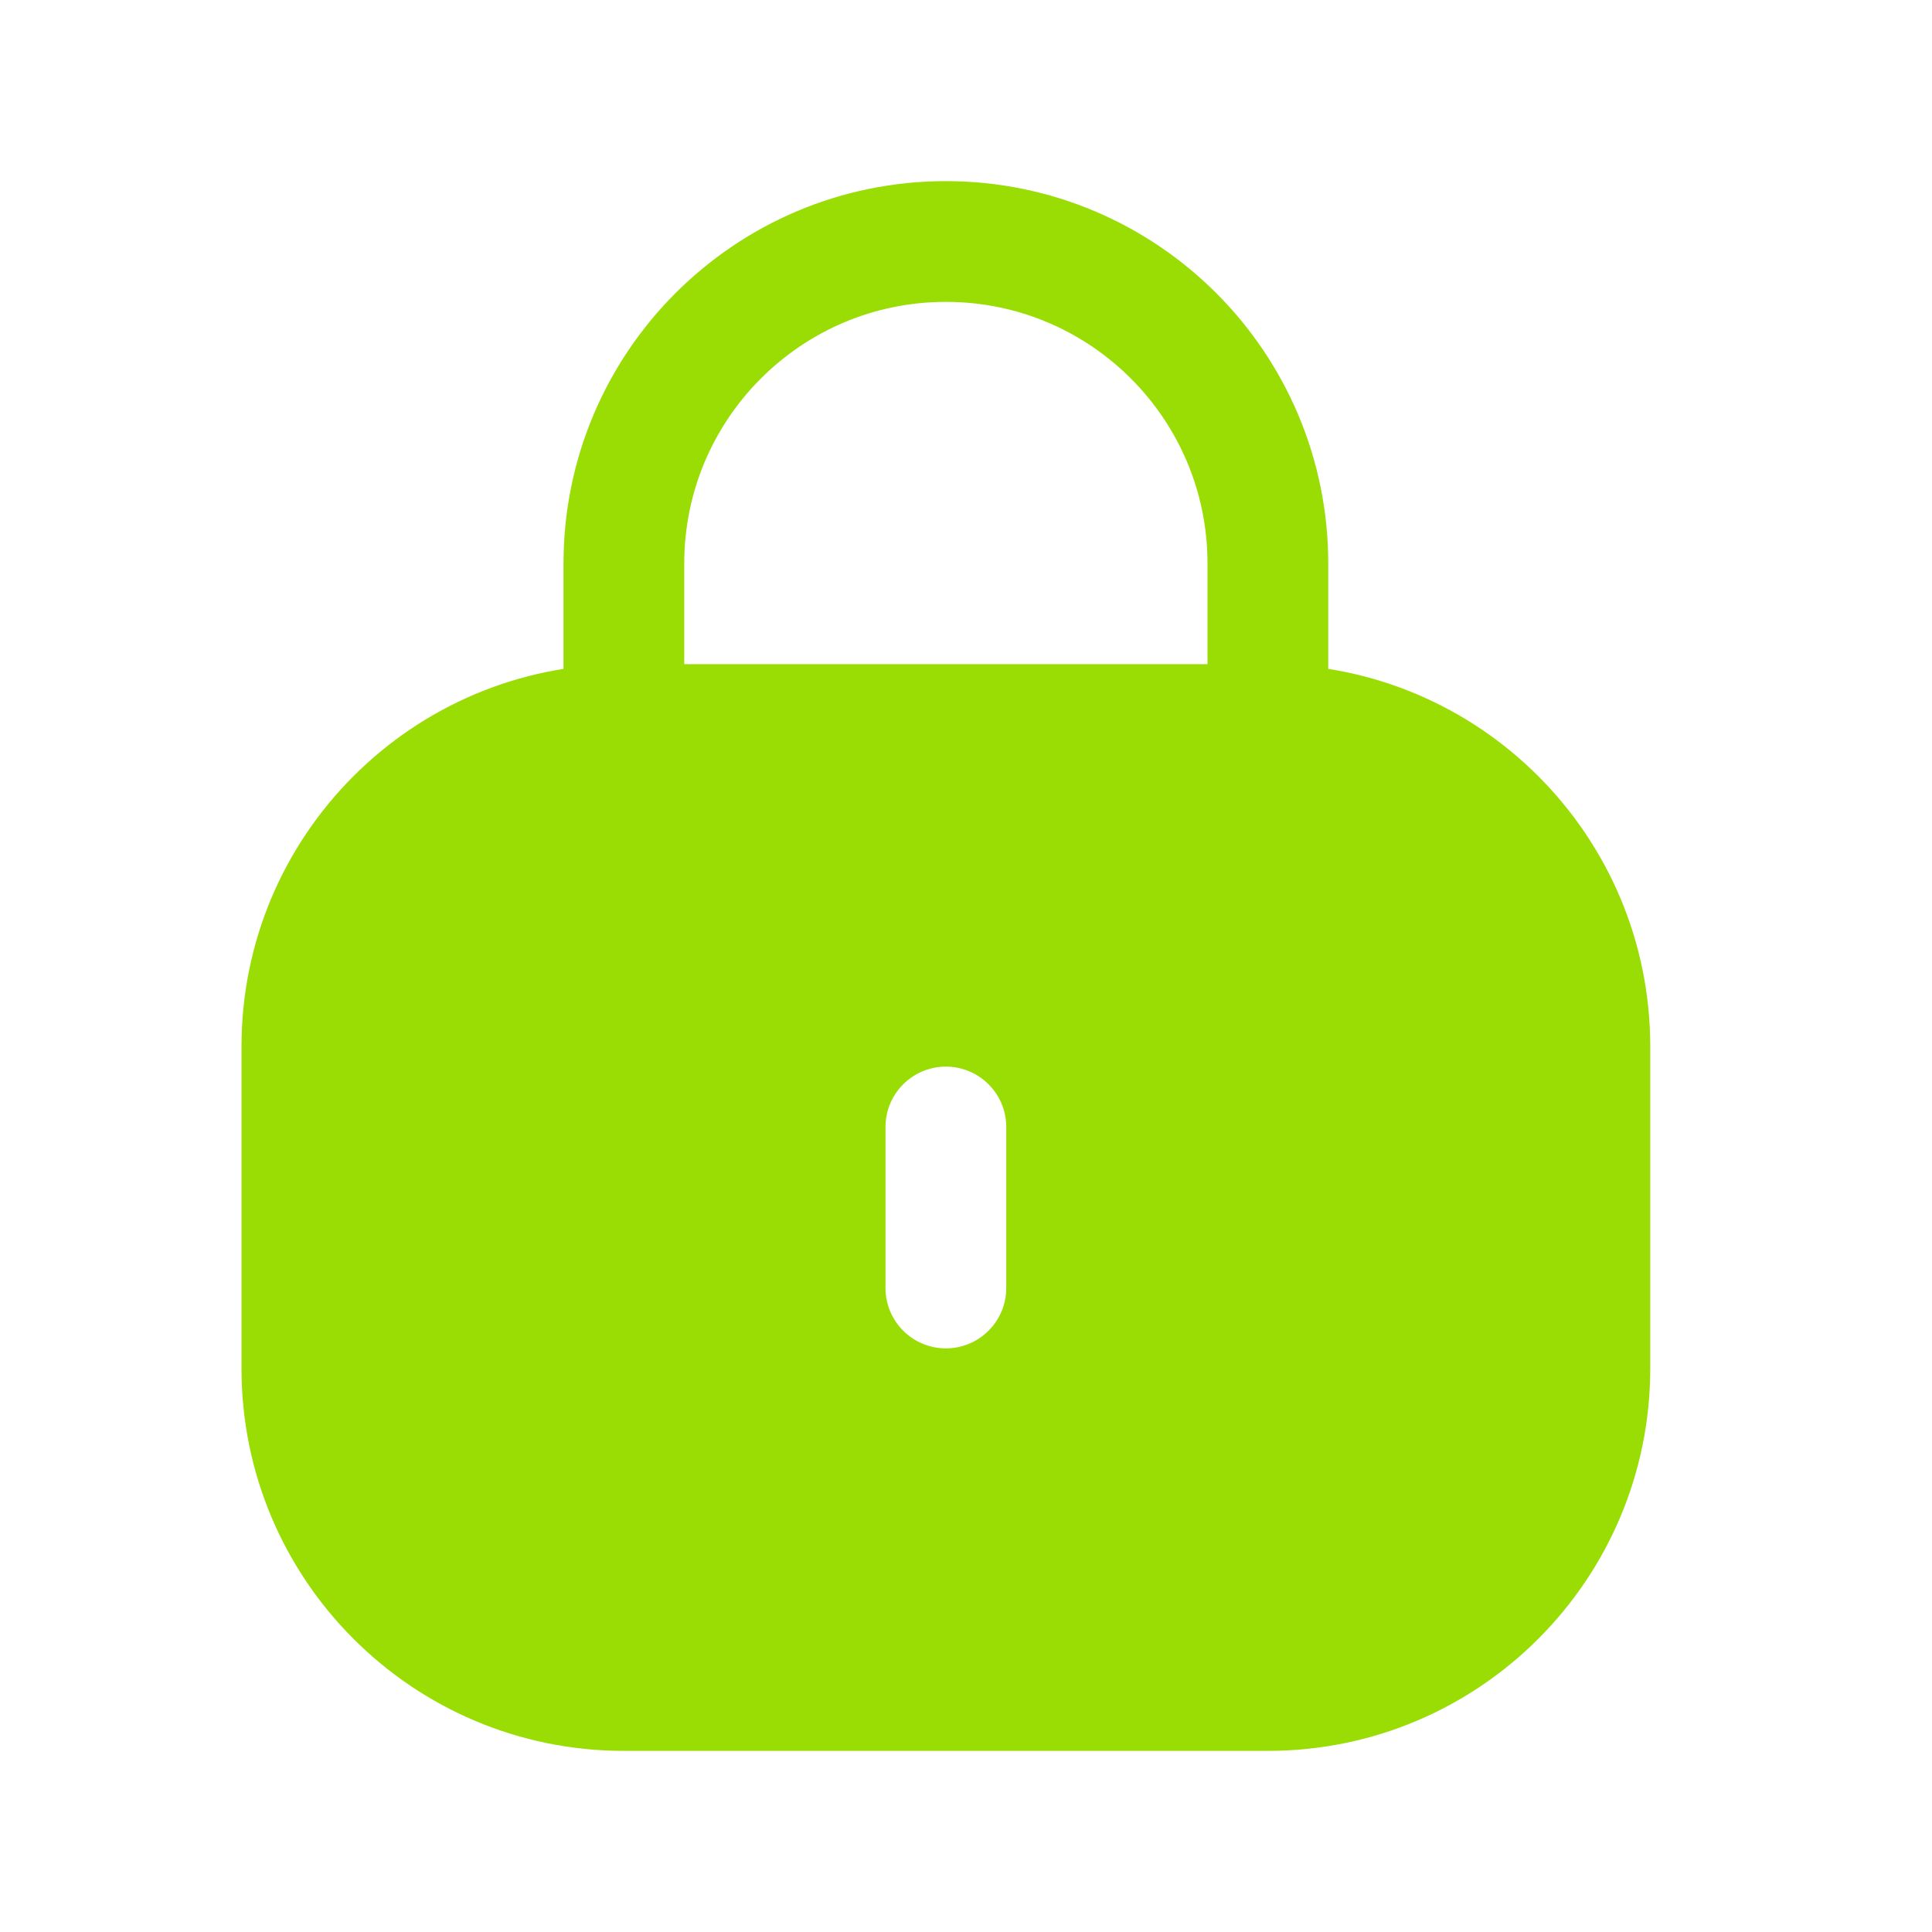
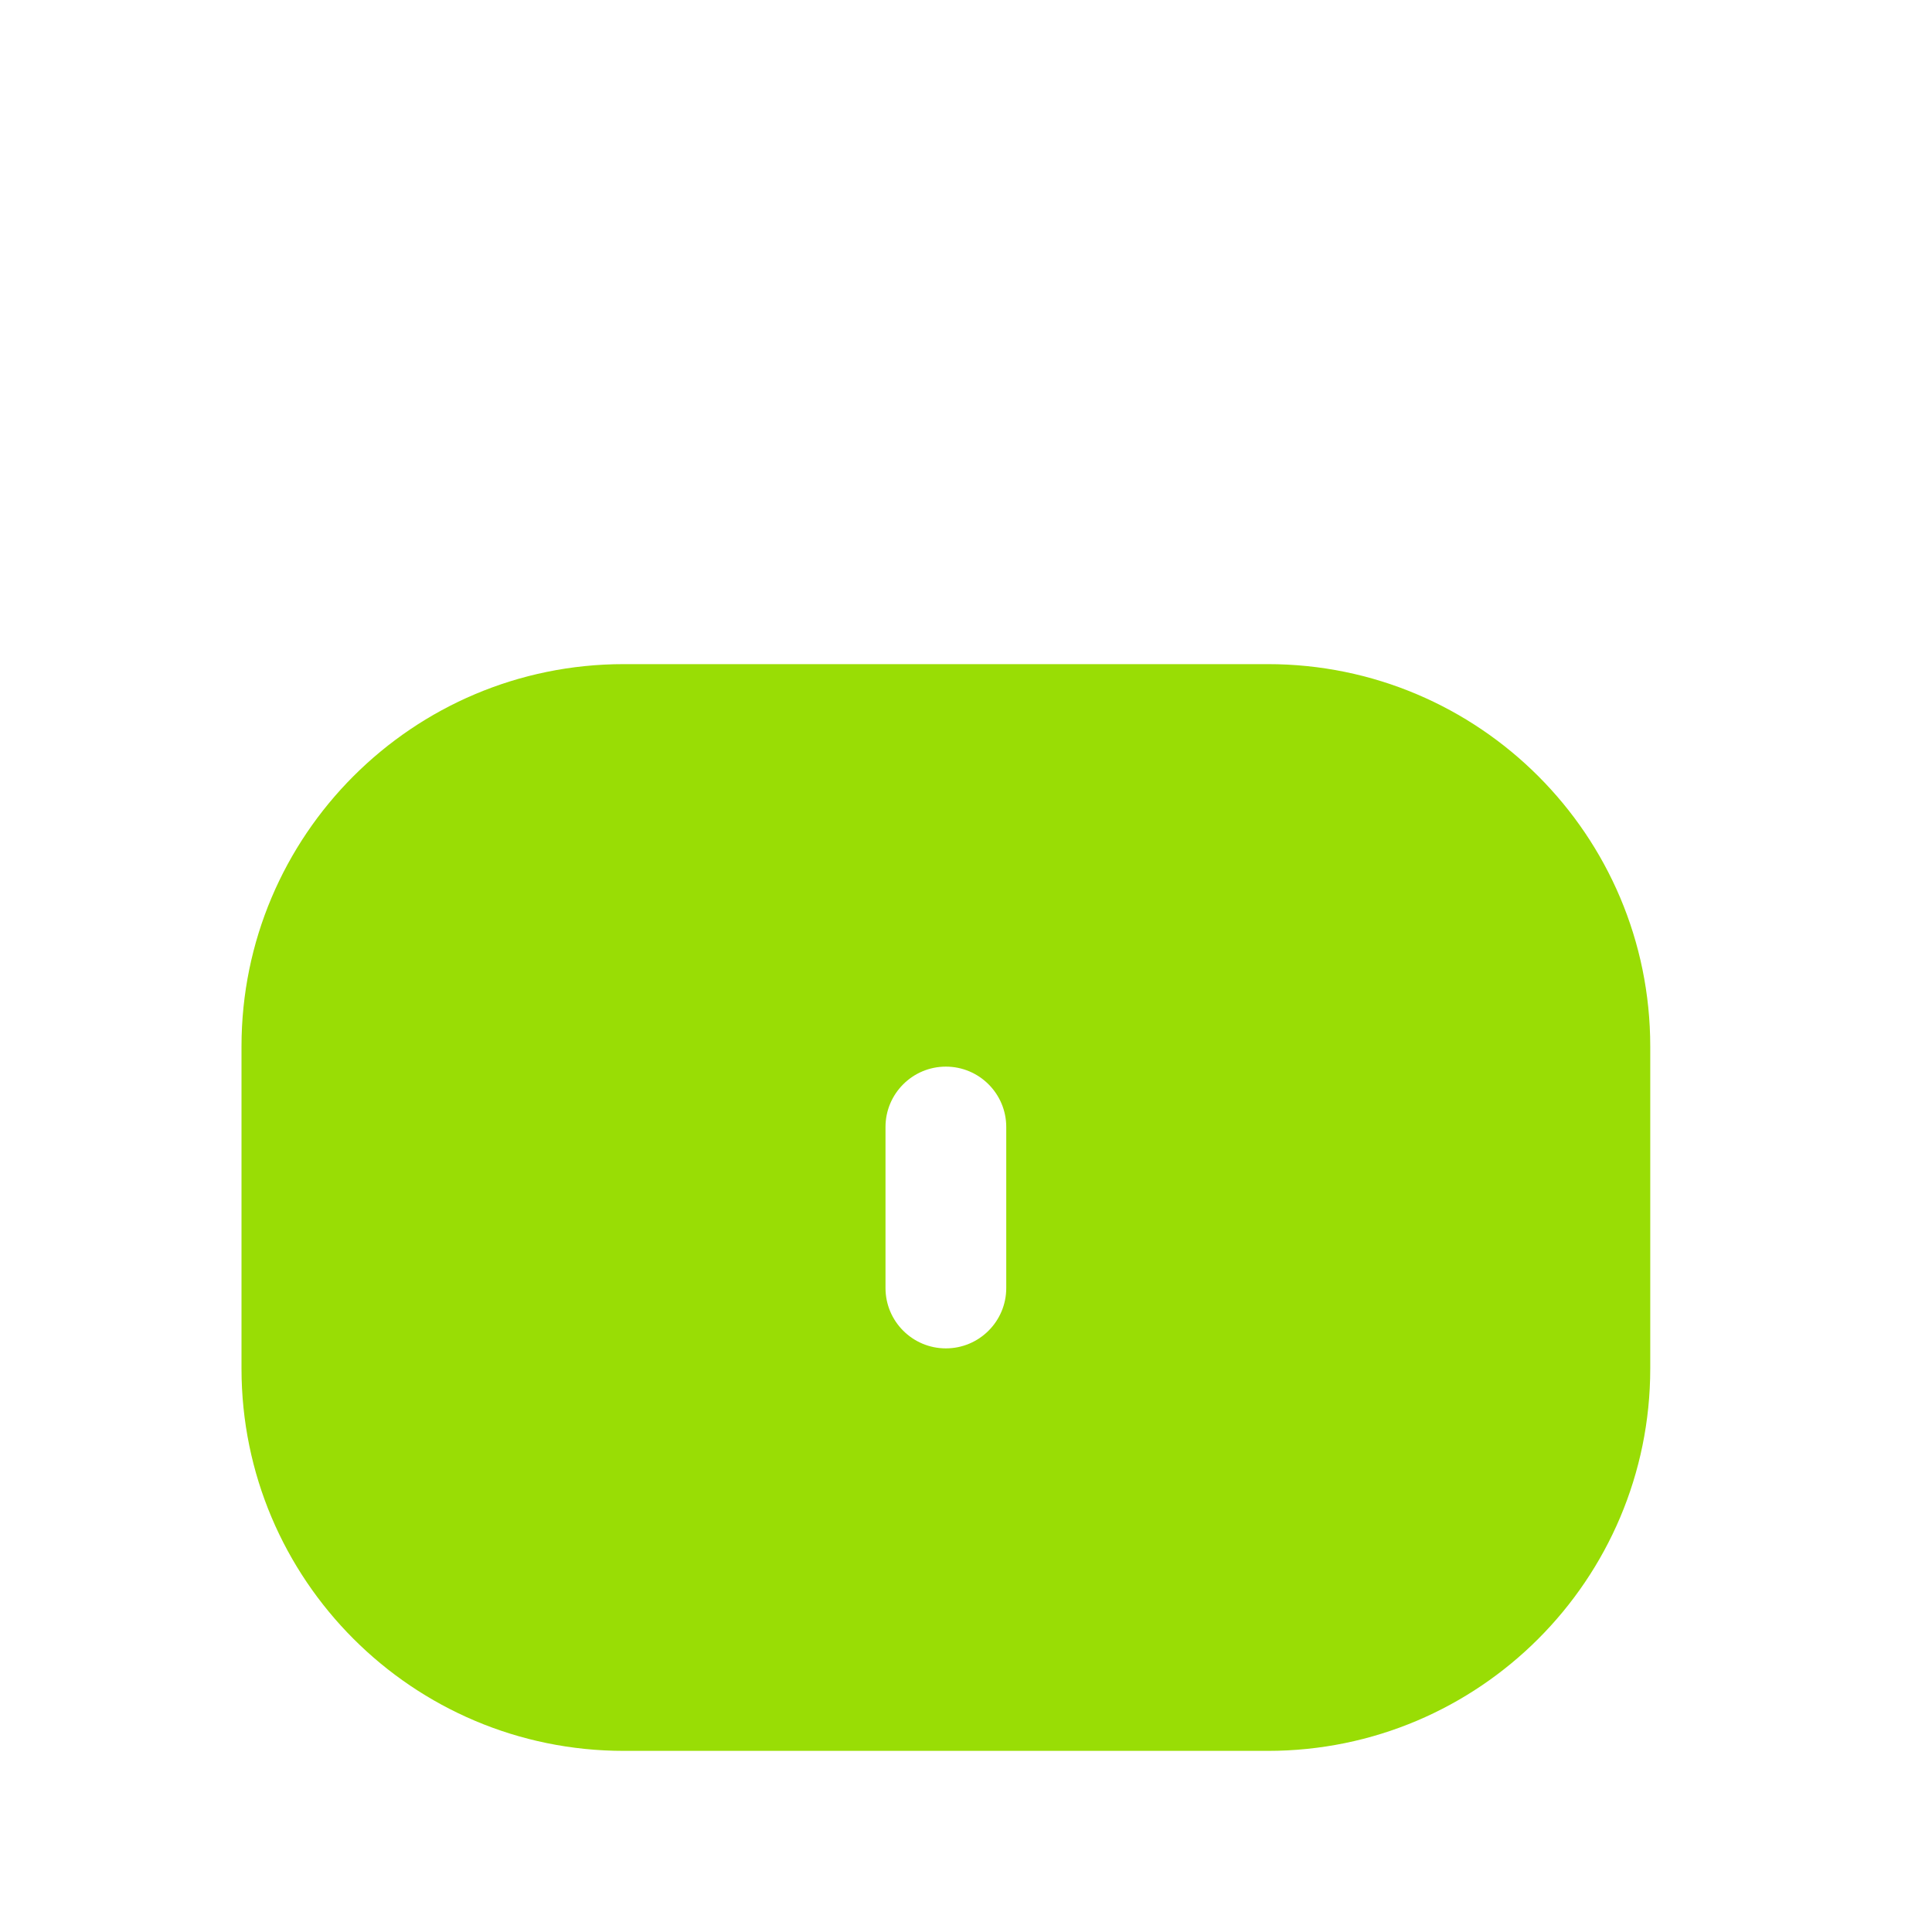
<svg xmlns="http://www.w3.org/2000/svg" width="24" height="24" viewBox="0 0 24 24" fill="none">
  <g id="Iconly/Bold/Secure">
    <g id="Lock">
      <path id="Subtract" fill-rule="evenodd" clip-rule="evenodd" d="M3 13C3 10.377 5.127 8.25 7.75 8.25H15.75C18.373 8.25 20.5 10.377 20.5 13V17C20.5 19.623 18.373 21.75 15.75 21.75H7.75C5.127 21.75 3 19.623 3 17V13ZM12.5 14C12.5 13.586 12.164 13.25 11.75 13.25C11.336 13.25 11 13.586 11 14V16C11 16.414 11.336 16.75 11.75 16.75C12.164 16.75 12.5 16.414 12.5 16V14Z" fill="#99DD05" />
-       <path id="Rectangle 4" d="M15.75 9V7C15.75 4.791 13.959 3 11.75 3V3C9.541 3 7.75 4.791 7.75 7L7.75 9" stroke="#99DD05" stroke-width="1.5" />
    </g>
  </g>
</svg>